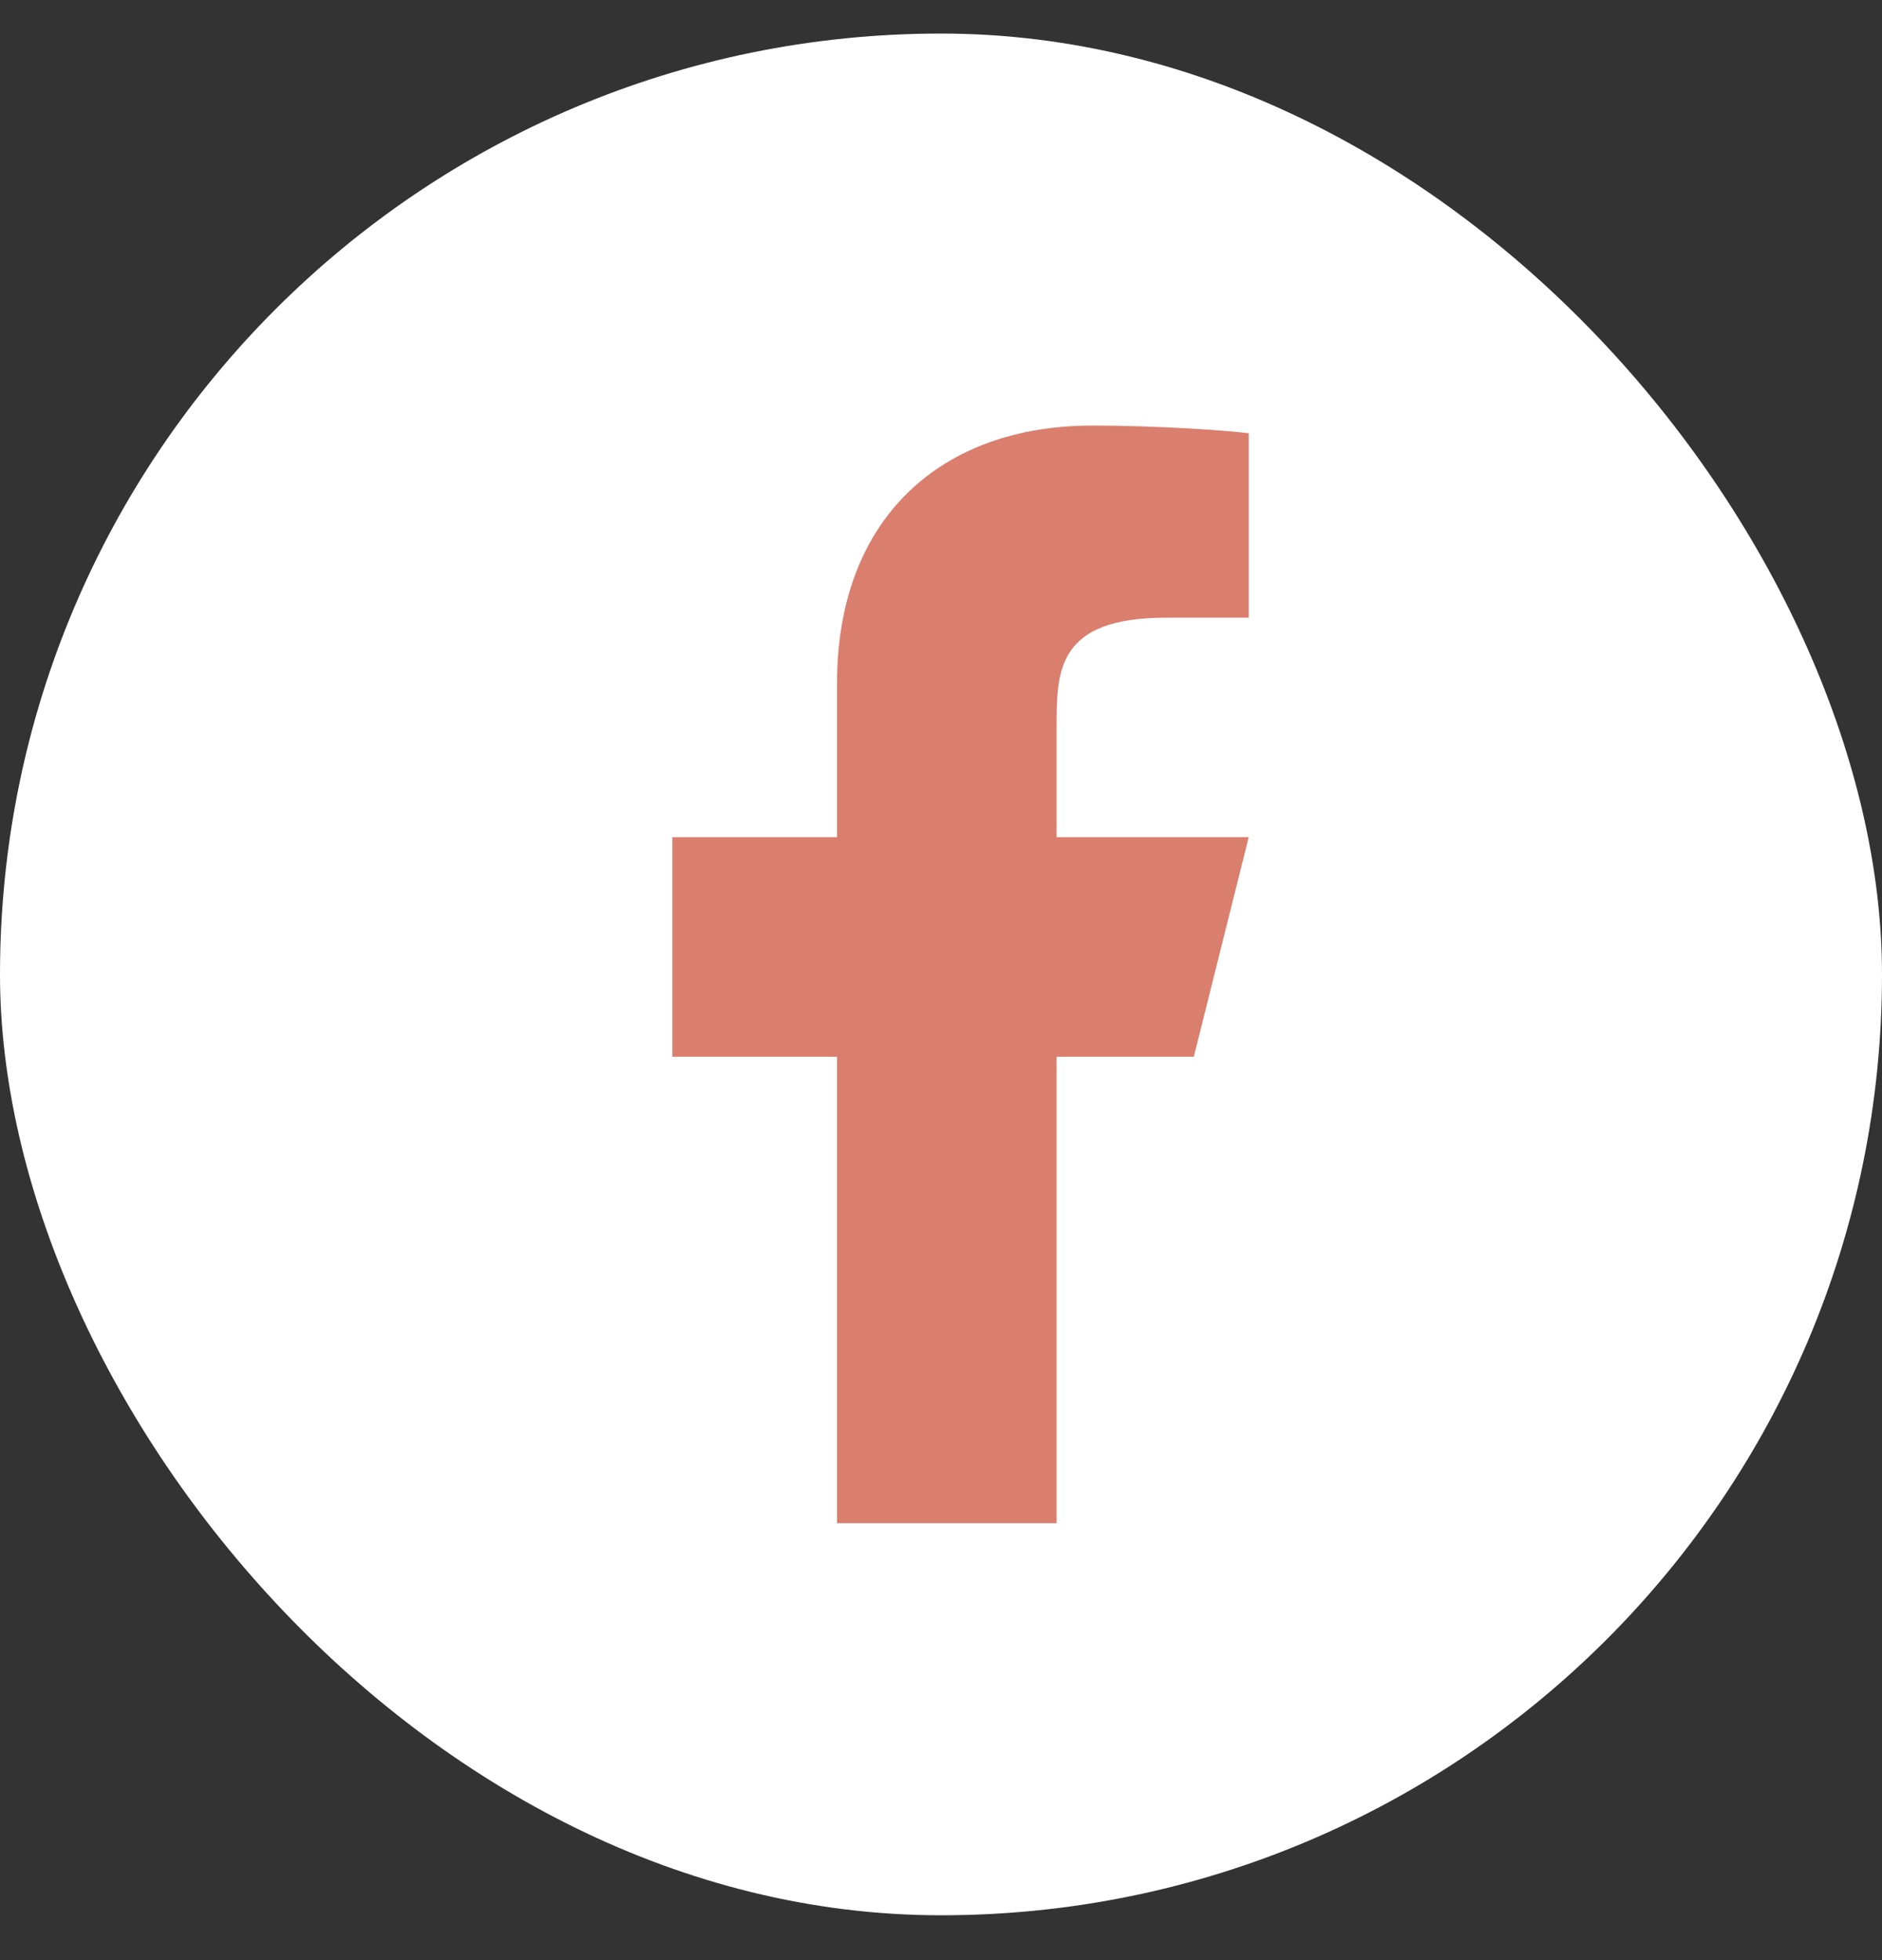
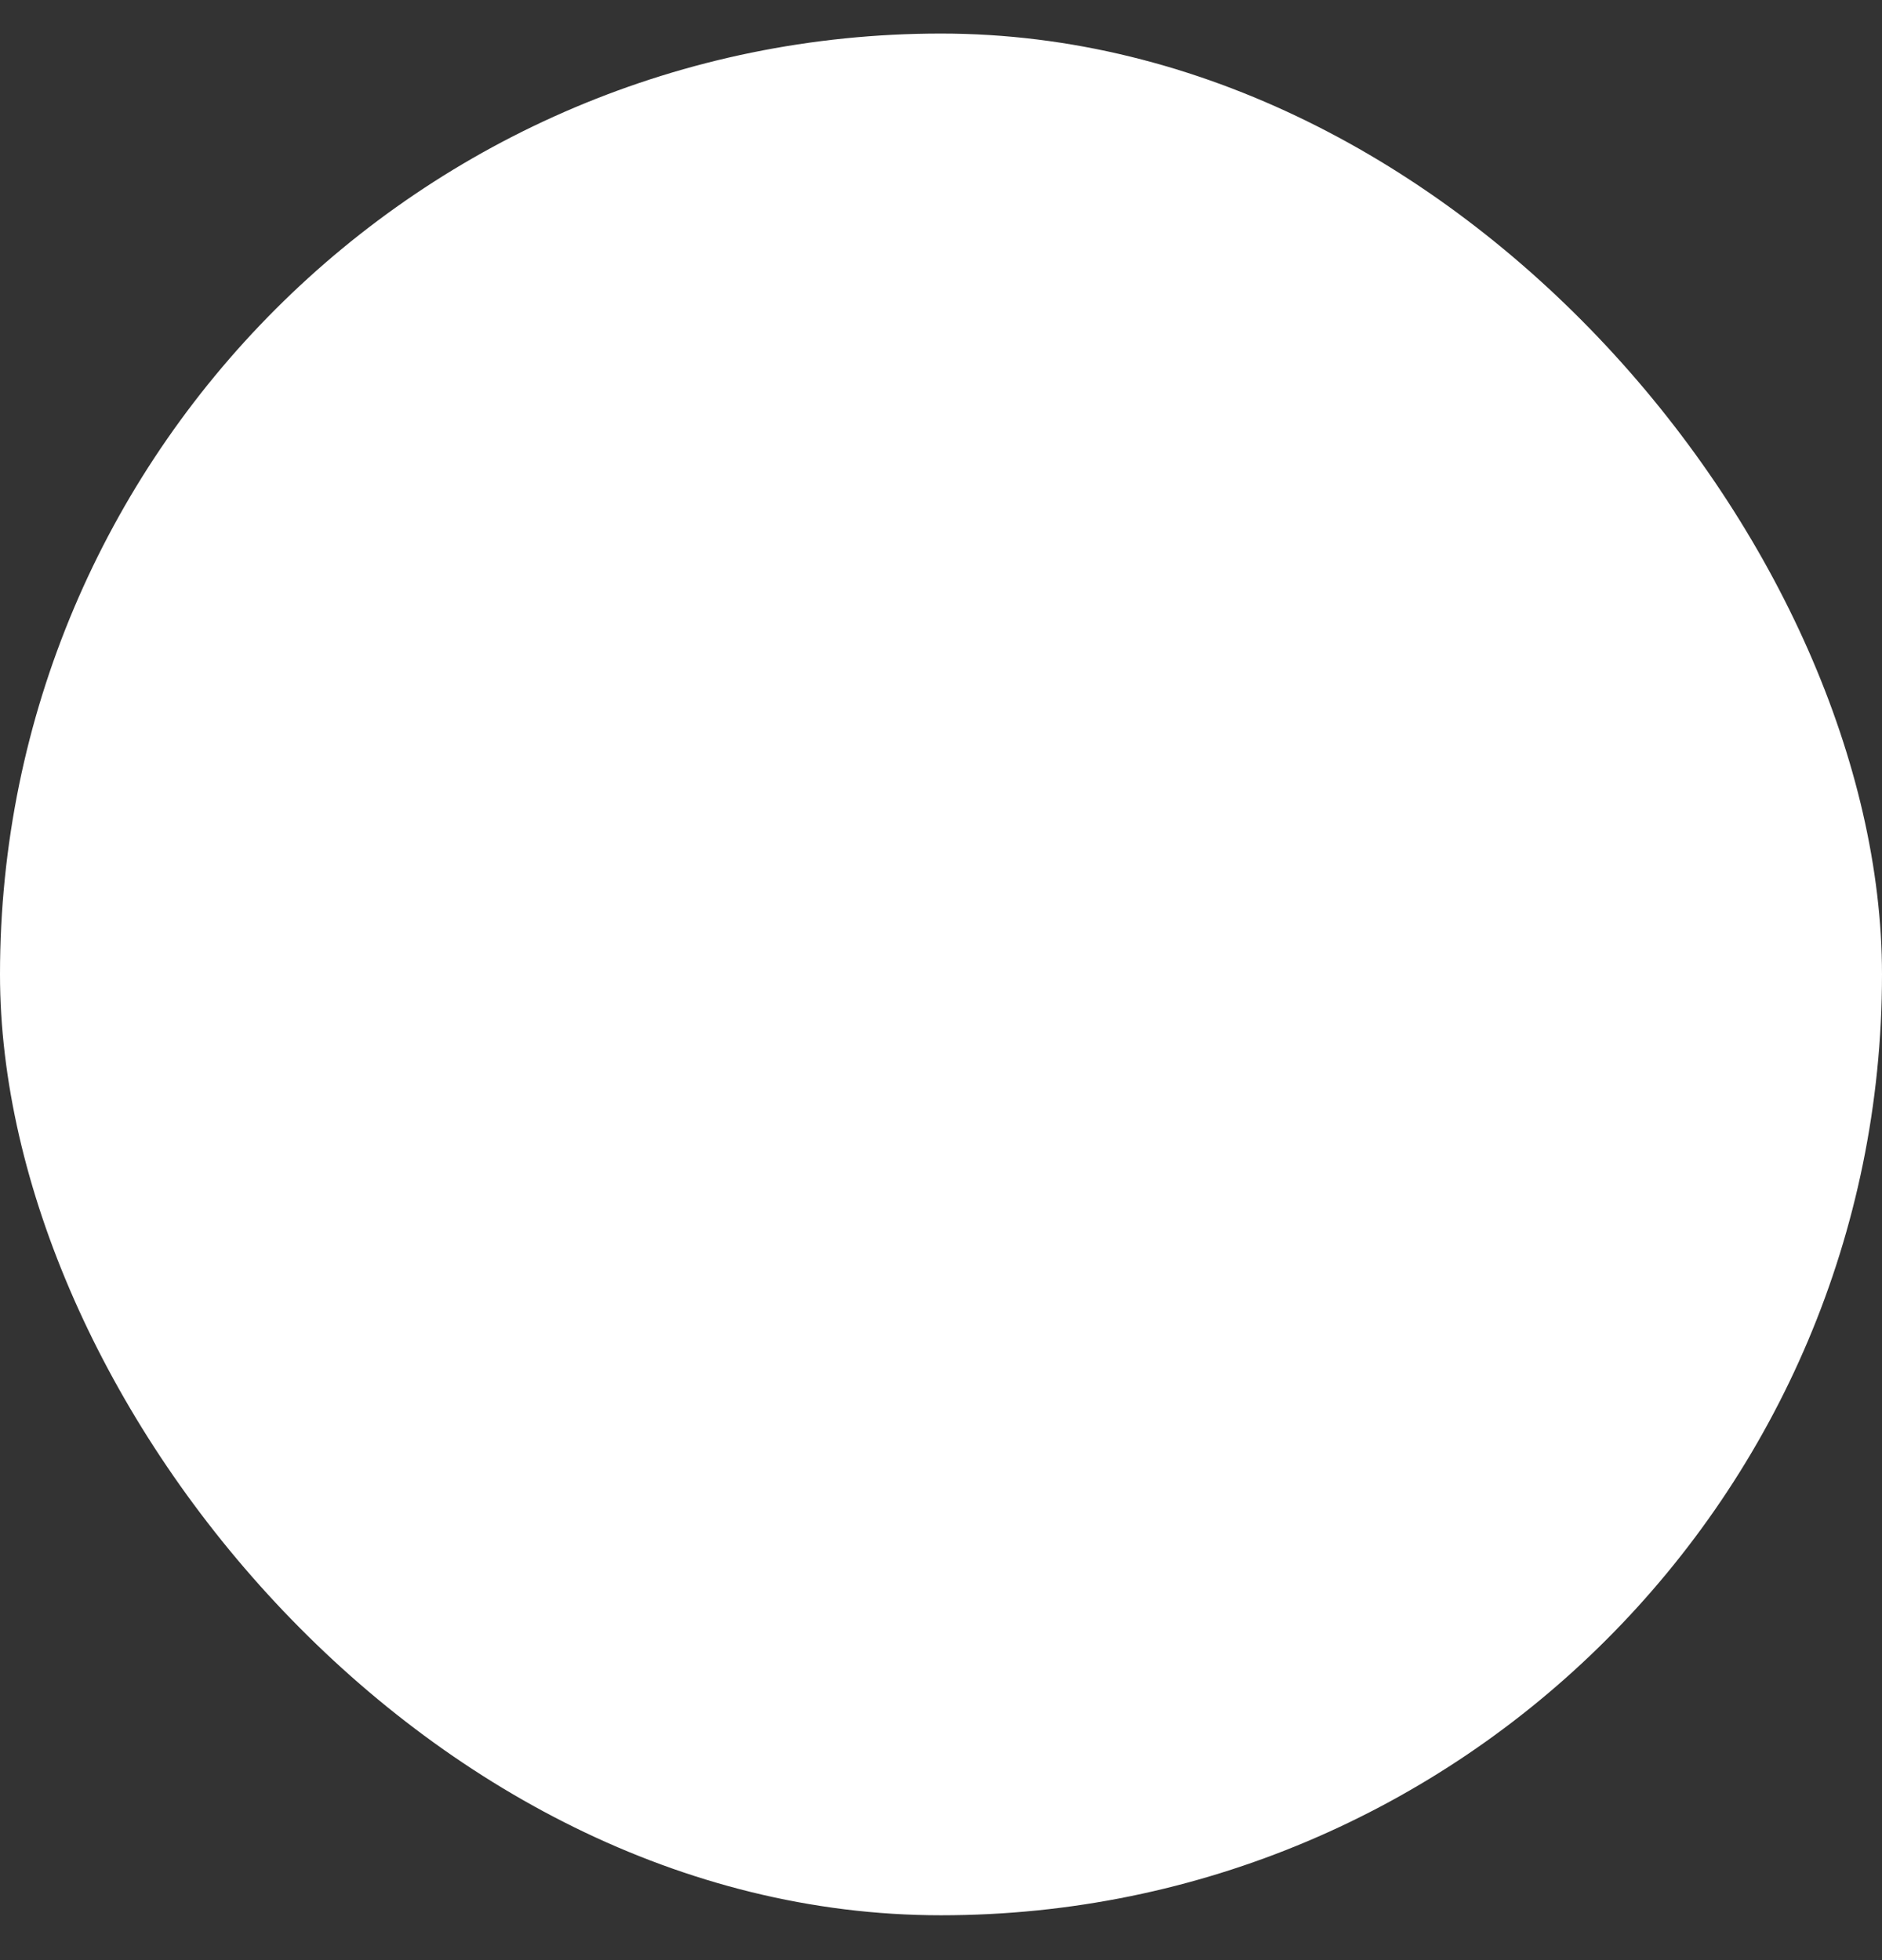
<svg xmlns="http://www.w3.org/2000/svg" width="24" height="25" viewBox="0 0 24 25" fill="none">
  <rect x="0" y="0" width="24" height="25" fill="#333333" stroke="none" />
  <rect y="0.428" width="24" height="24" rx="12" fill="white" />
-   <path d="M13.474 13.478H15.224L15.924 10.678H13.474V9.278C13.474 8.557 13.474 7.878 14.874 7.878H15.924V5.526C15.696 5.496 14.834 5.428 13.924 5.428C12.024 5.428 10.674 6.588 10.674 8.718V10.678H8.574V13.478H10.674V19.428H13.474V13.478Z" fill="#DA7E6E" />
</svg>